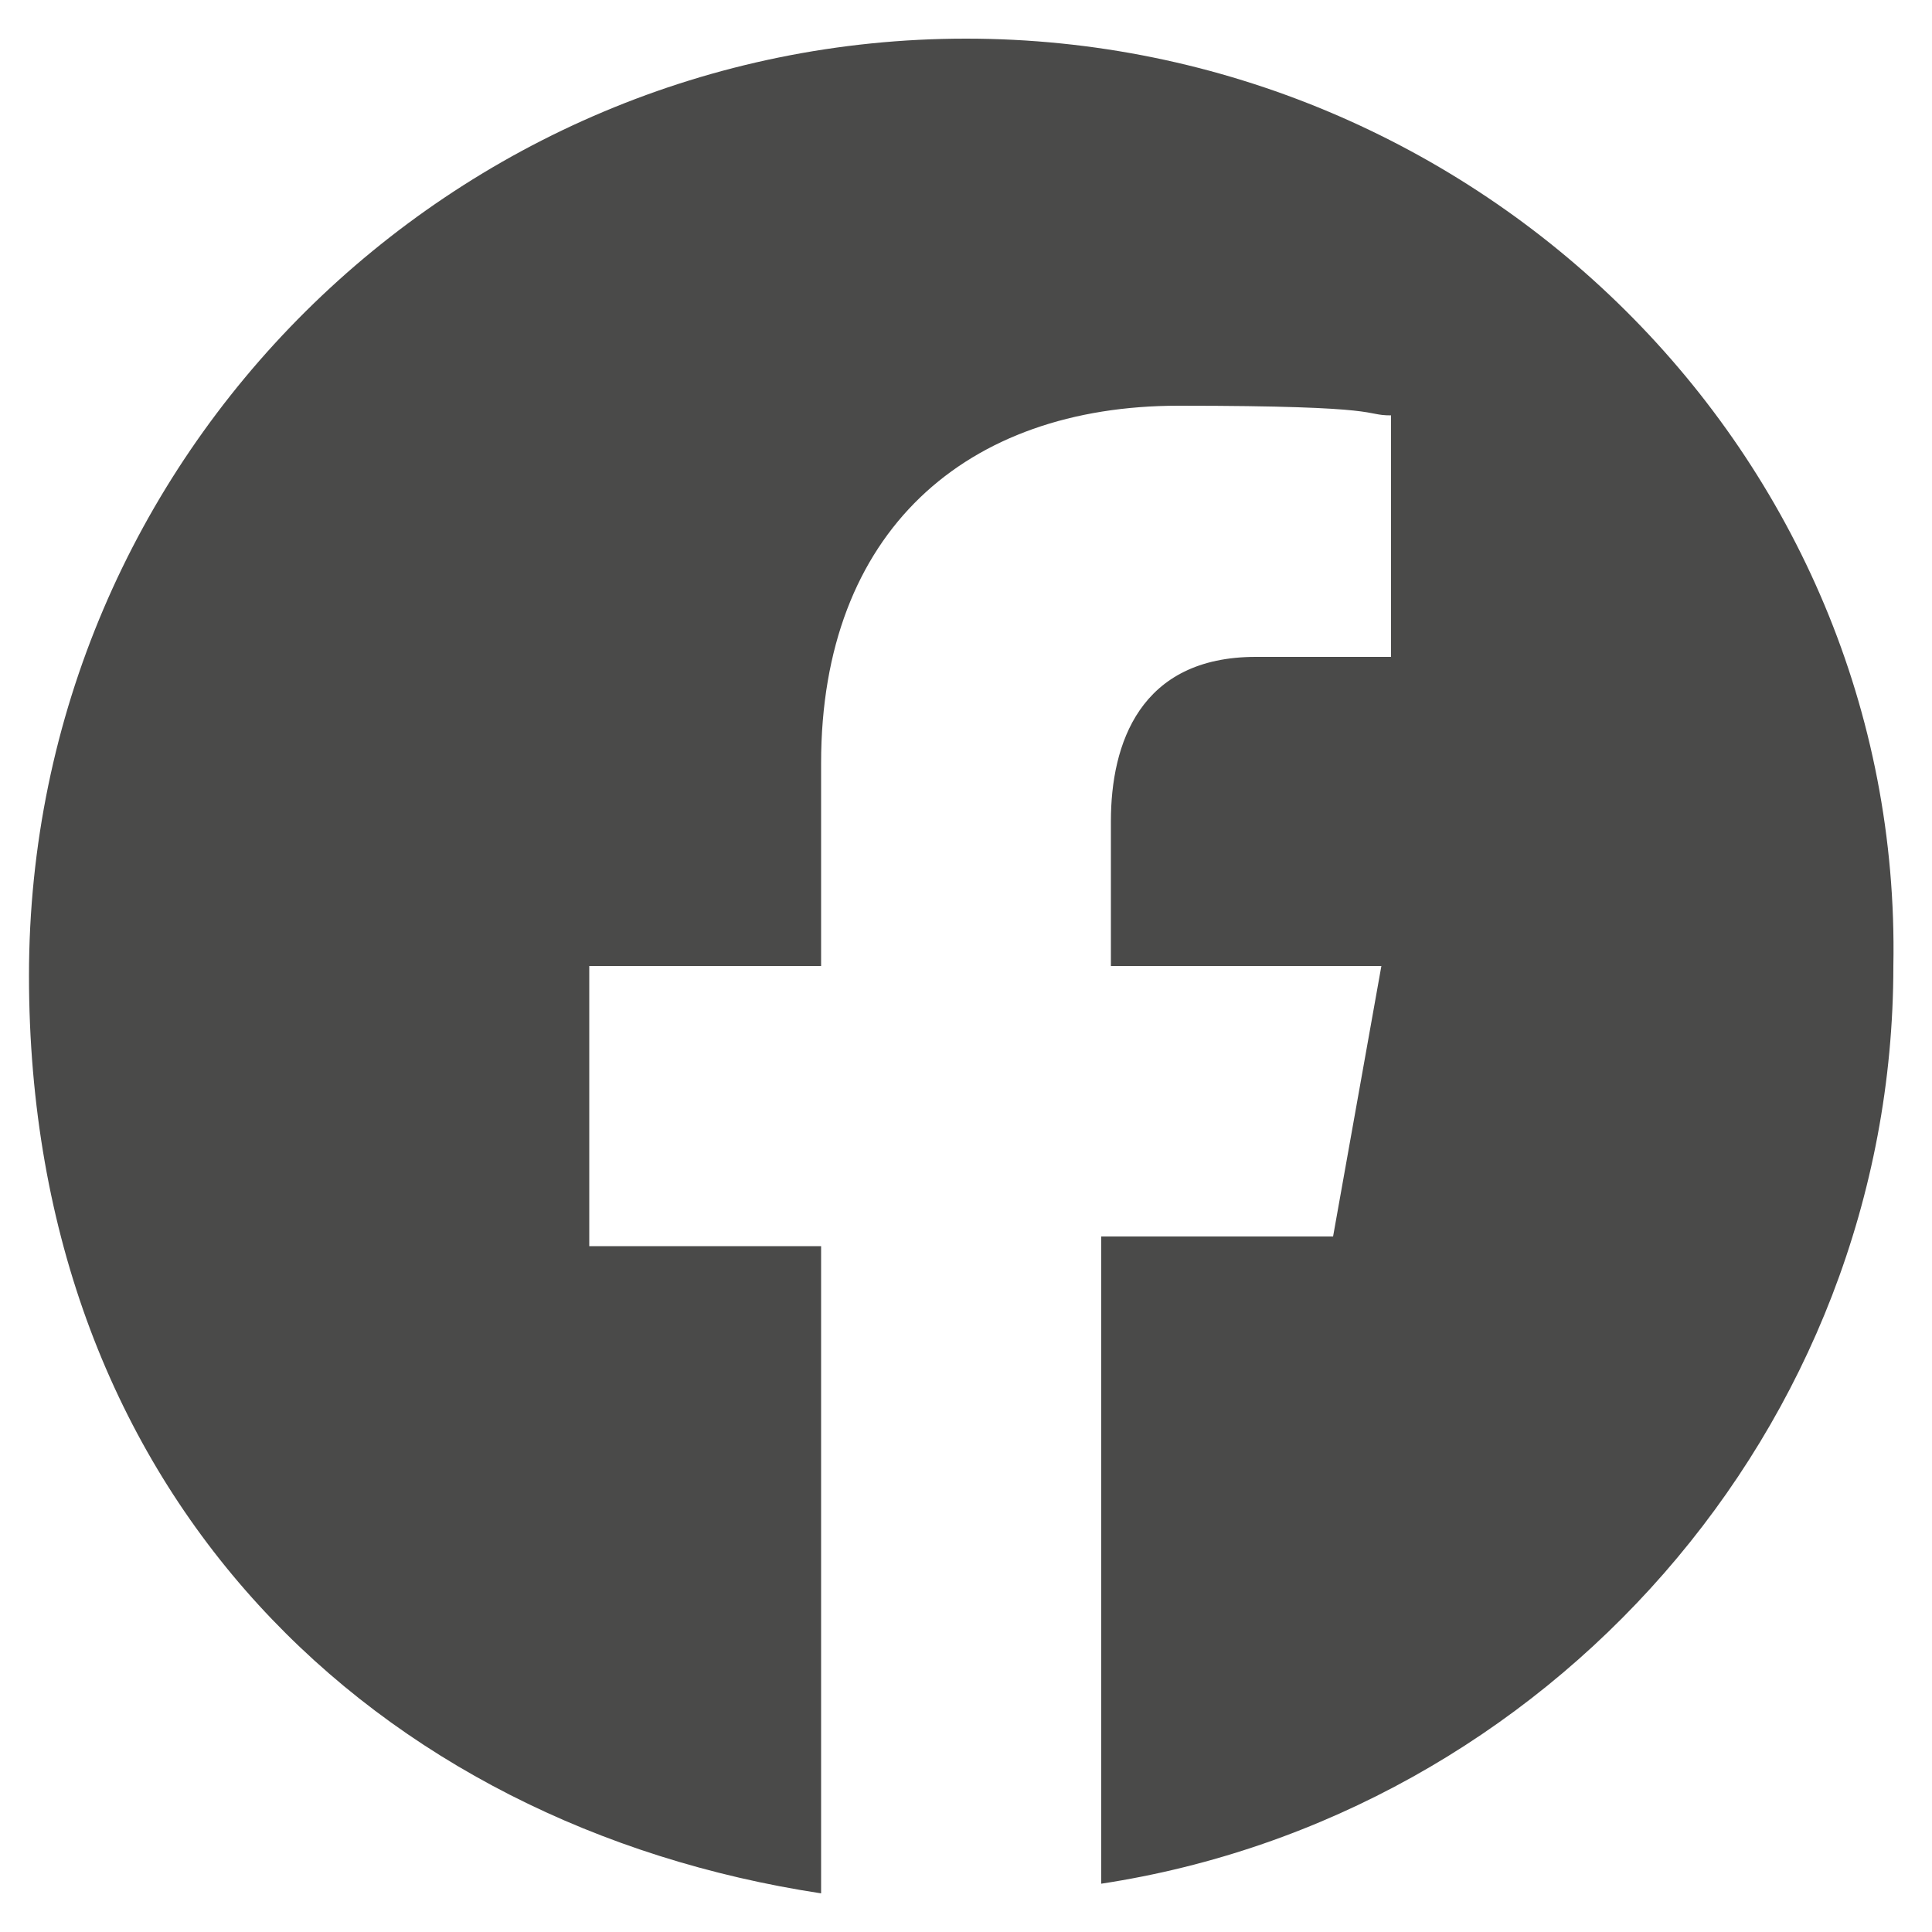
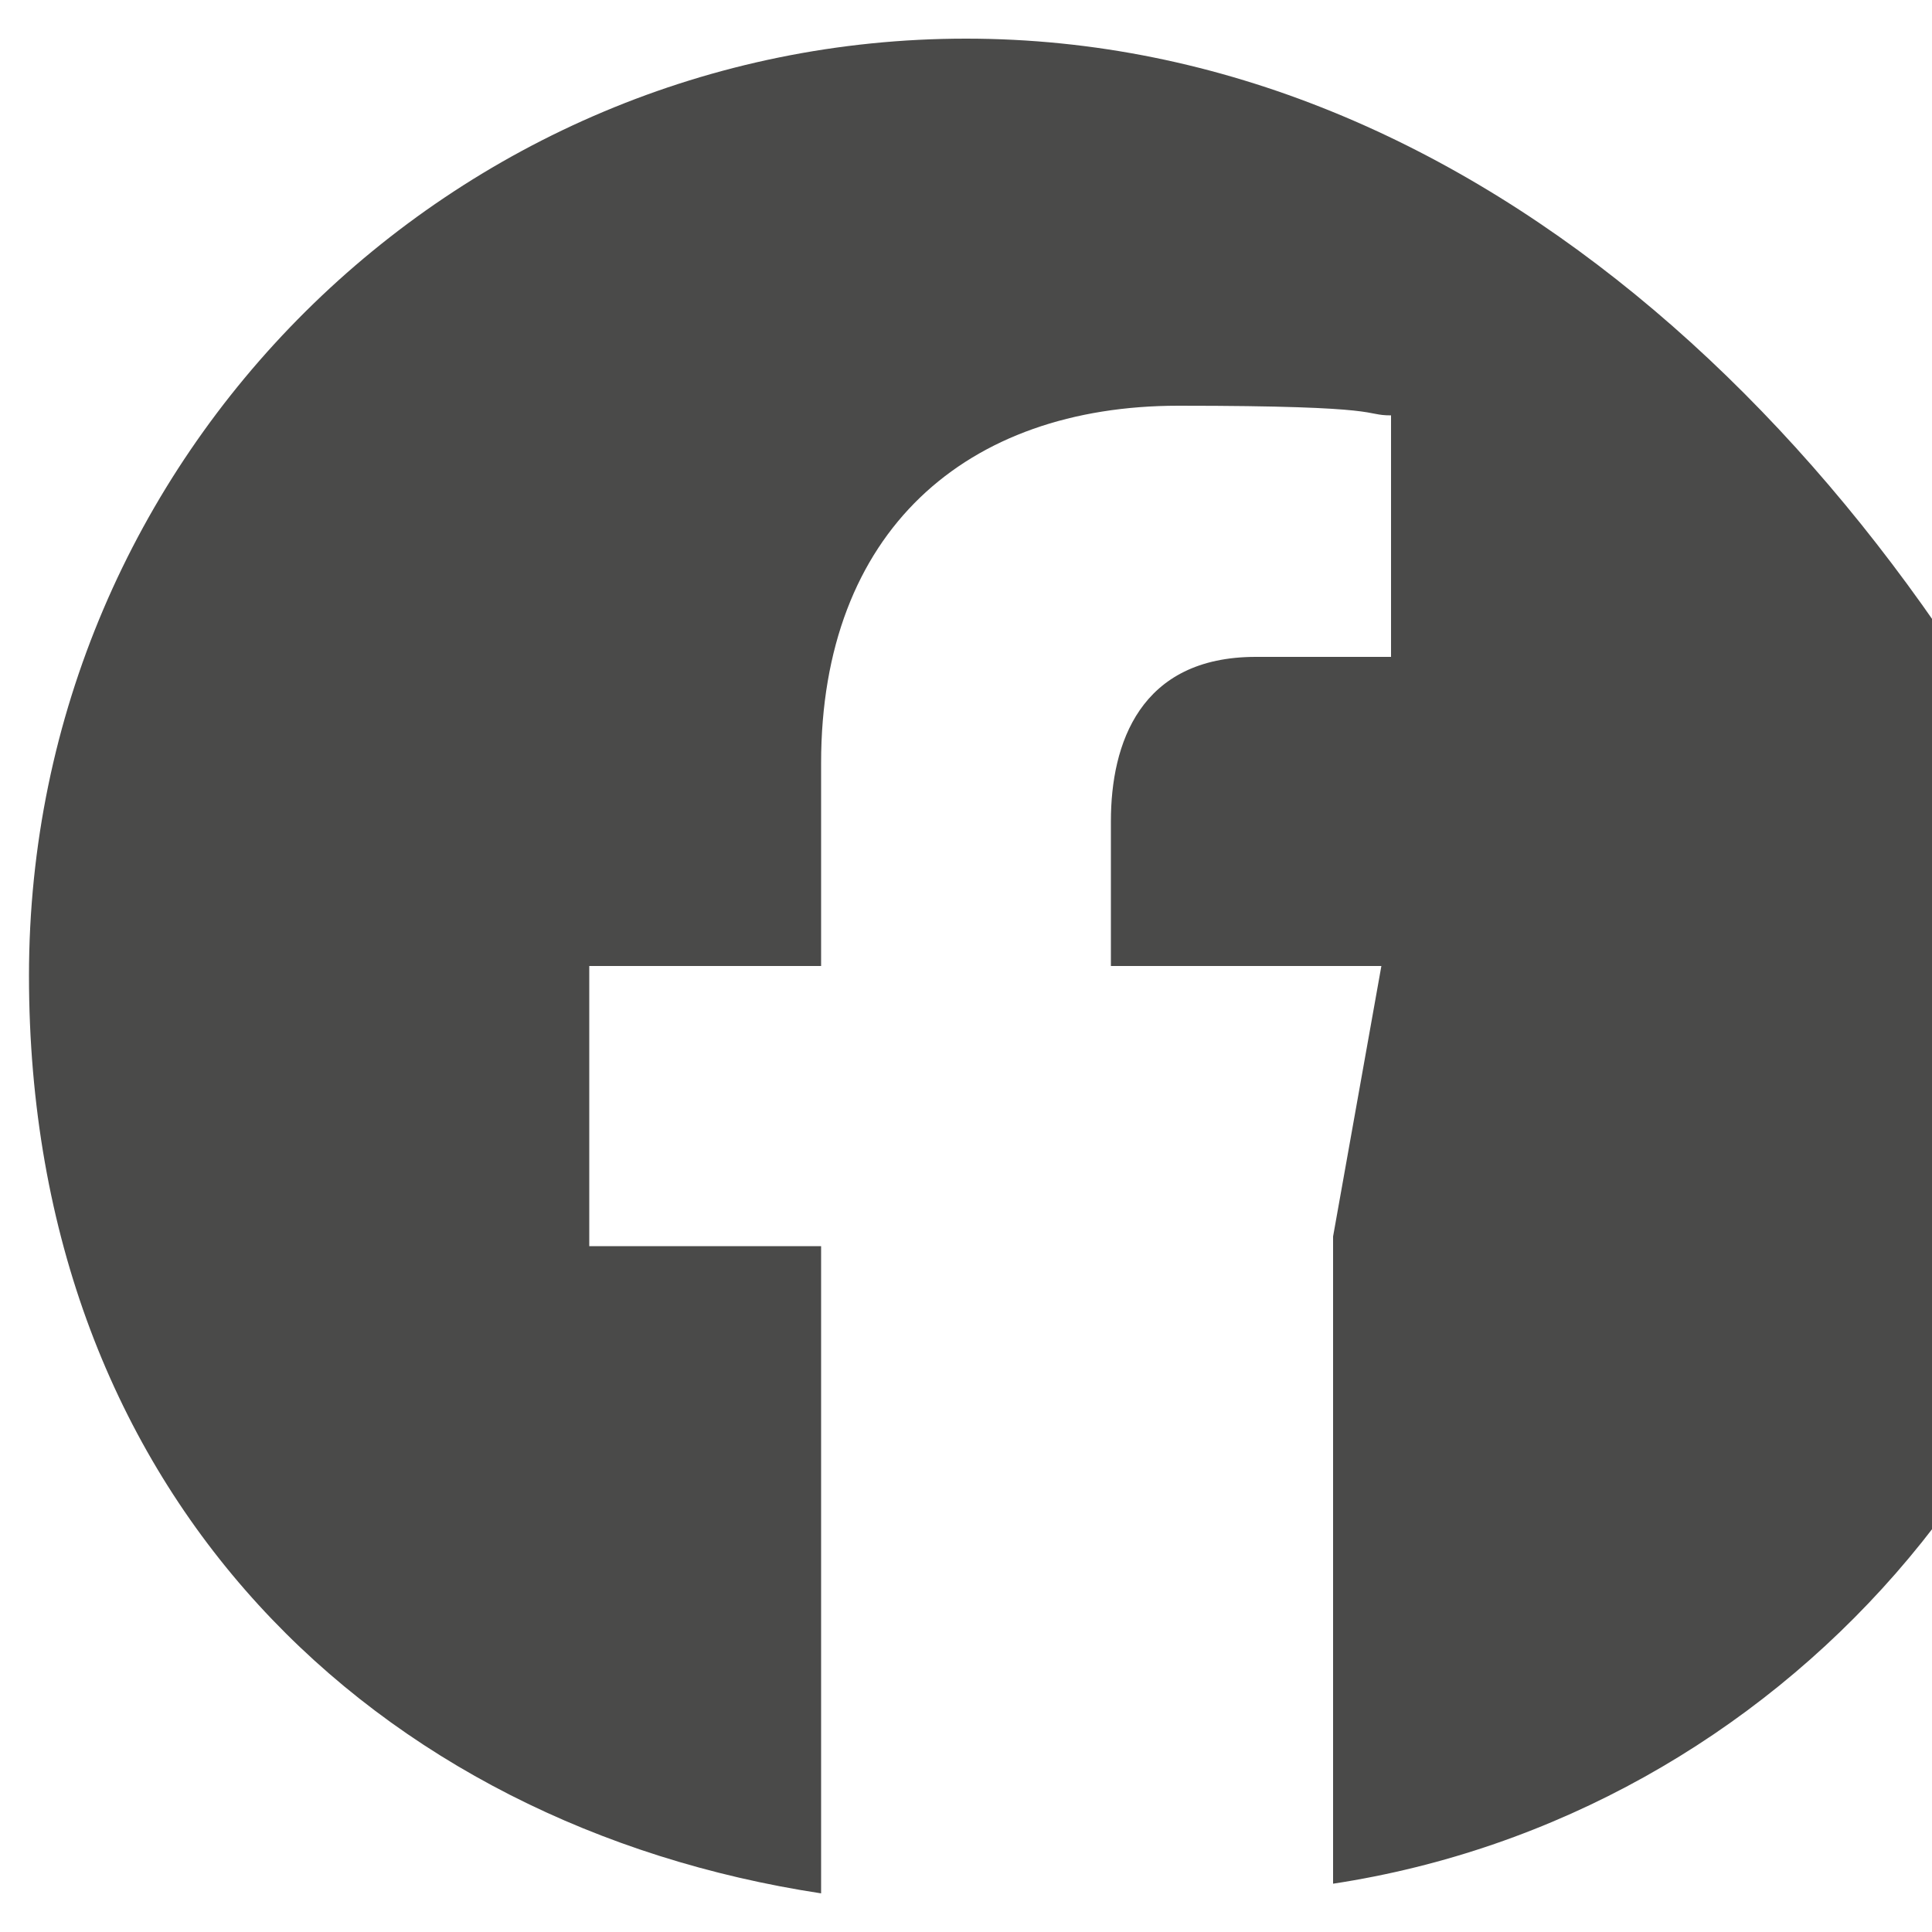
<svg xmlns="http://www.w3.org/2000/svg" id="Ebene_1" data-name="Ebene 1" version="1.1" viewBox="0 0 20 20">
  <defs>
    <style>
      .cls-1 {
        fill: none;
      }

      .cls-1, .cls-2 {
        stroke-width: 0px;
      }

      .cls-2 {
        fill: #4a4a49;
      }
    </style>
  </defs>
-   <rect class="cls-1" y="0" width="20" height="20" />
-   <path class="cls-2" d="M10,.4C4.7.4.3,4.7.3,10.1s3.6,8.8,8.2,9.5v-6.7h-2.4v-2.9h2.4v-2.1c0-2.4,1.5-3.7,3.7-3.7s1.9.1,2.2.1v2.5h-1.4c-1.2,0-1.5.9-1.5,1.7v1.5h2.8l-.5,2.8h-2.4v6.7c4.6-.7,8.2-4.7,8.2-9.5C19.7,4.7,15.3.4,10,.4Z" />
+   <path class="cls-2" d="M10,.4C4.7.4.3,4.7.3,10.1s3.6,8.8,8.2,9.5v-6.7h-2.4v-2.9h2.4v-2.1c0-2.4,1.5-3.7,3.7-3.7s1.9.1,2.2.1v2.5h-1.4c-1.2,0-1.5.9-1.5,1.7v1.5h2.8l-.5,2.8v6.7c4.6-.7,8.2-4.7,8.2-9.5C19.7,4.7,15.3.4,10,.4Z" />
</svg>